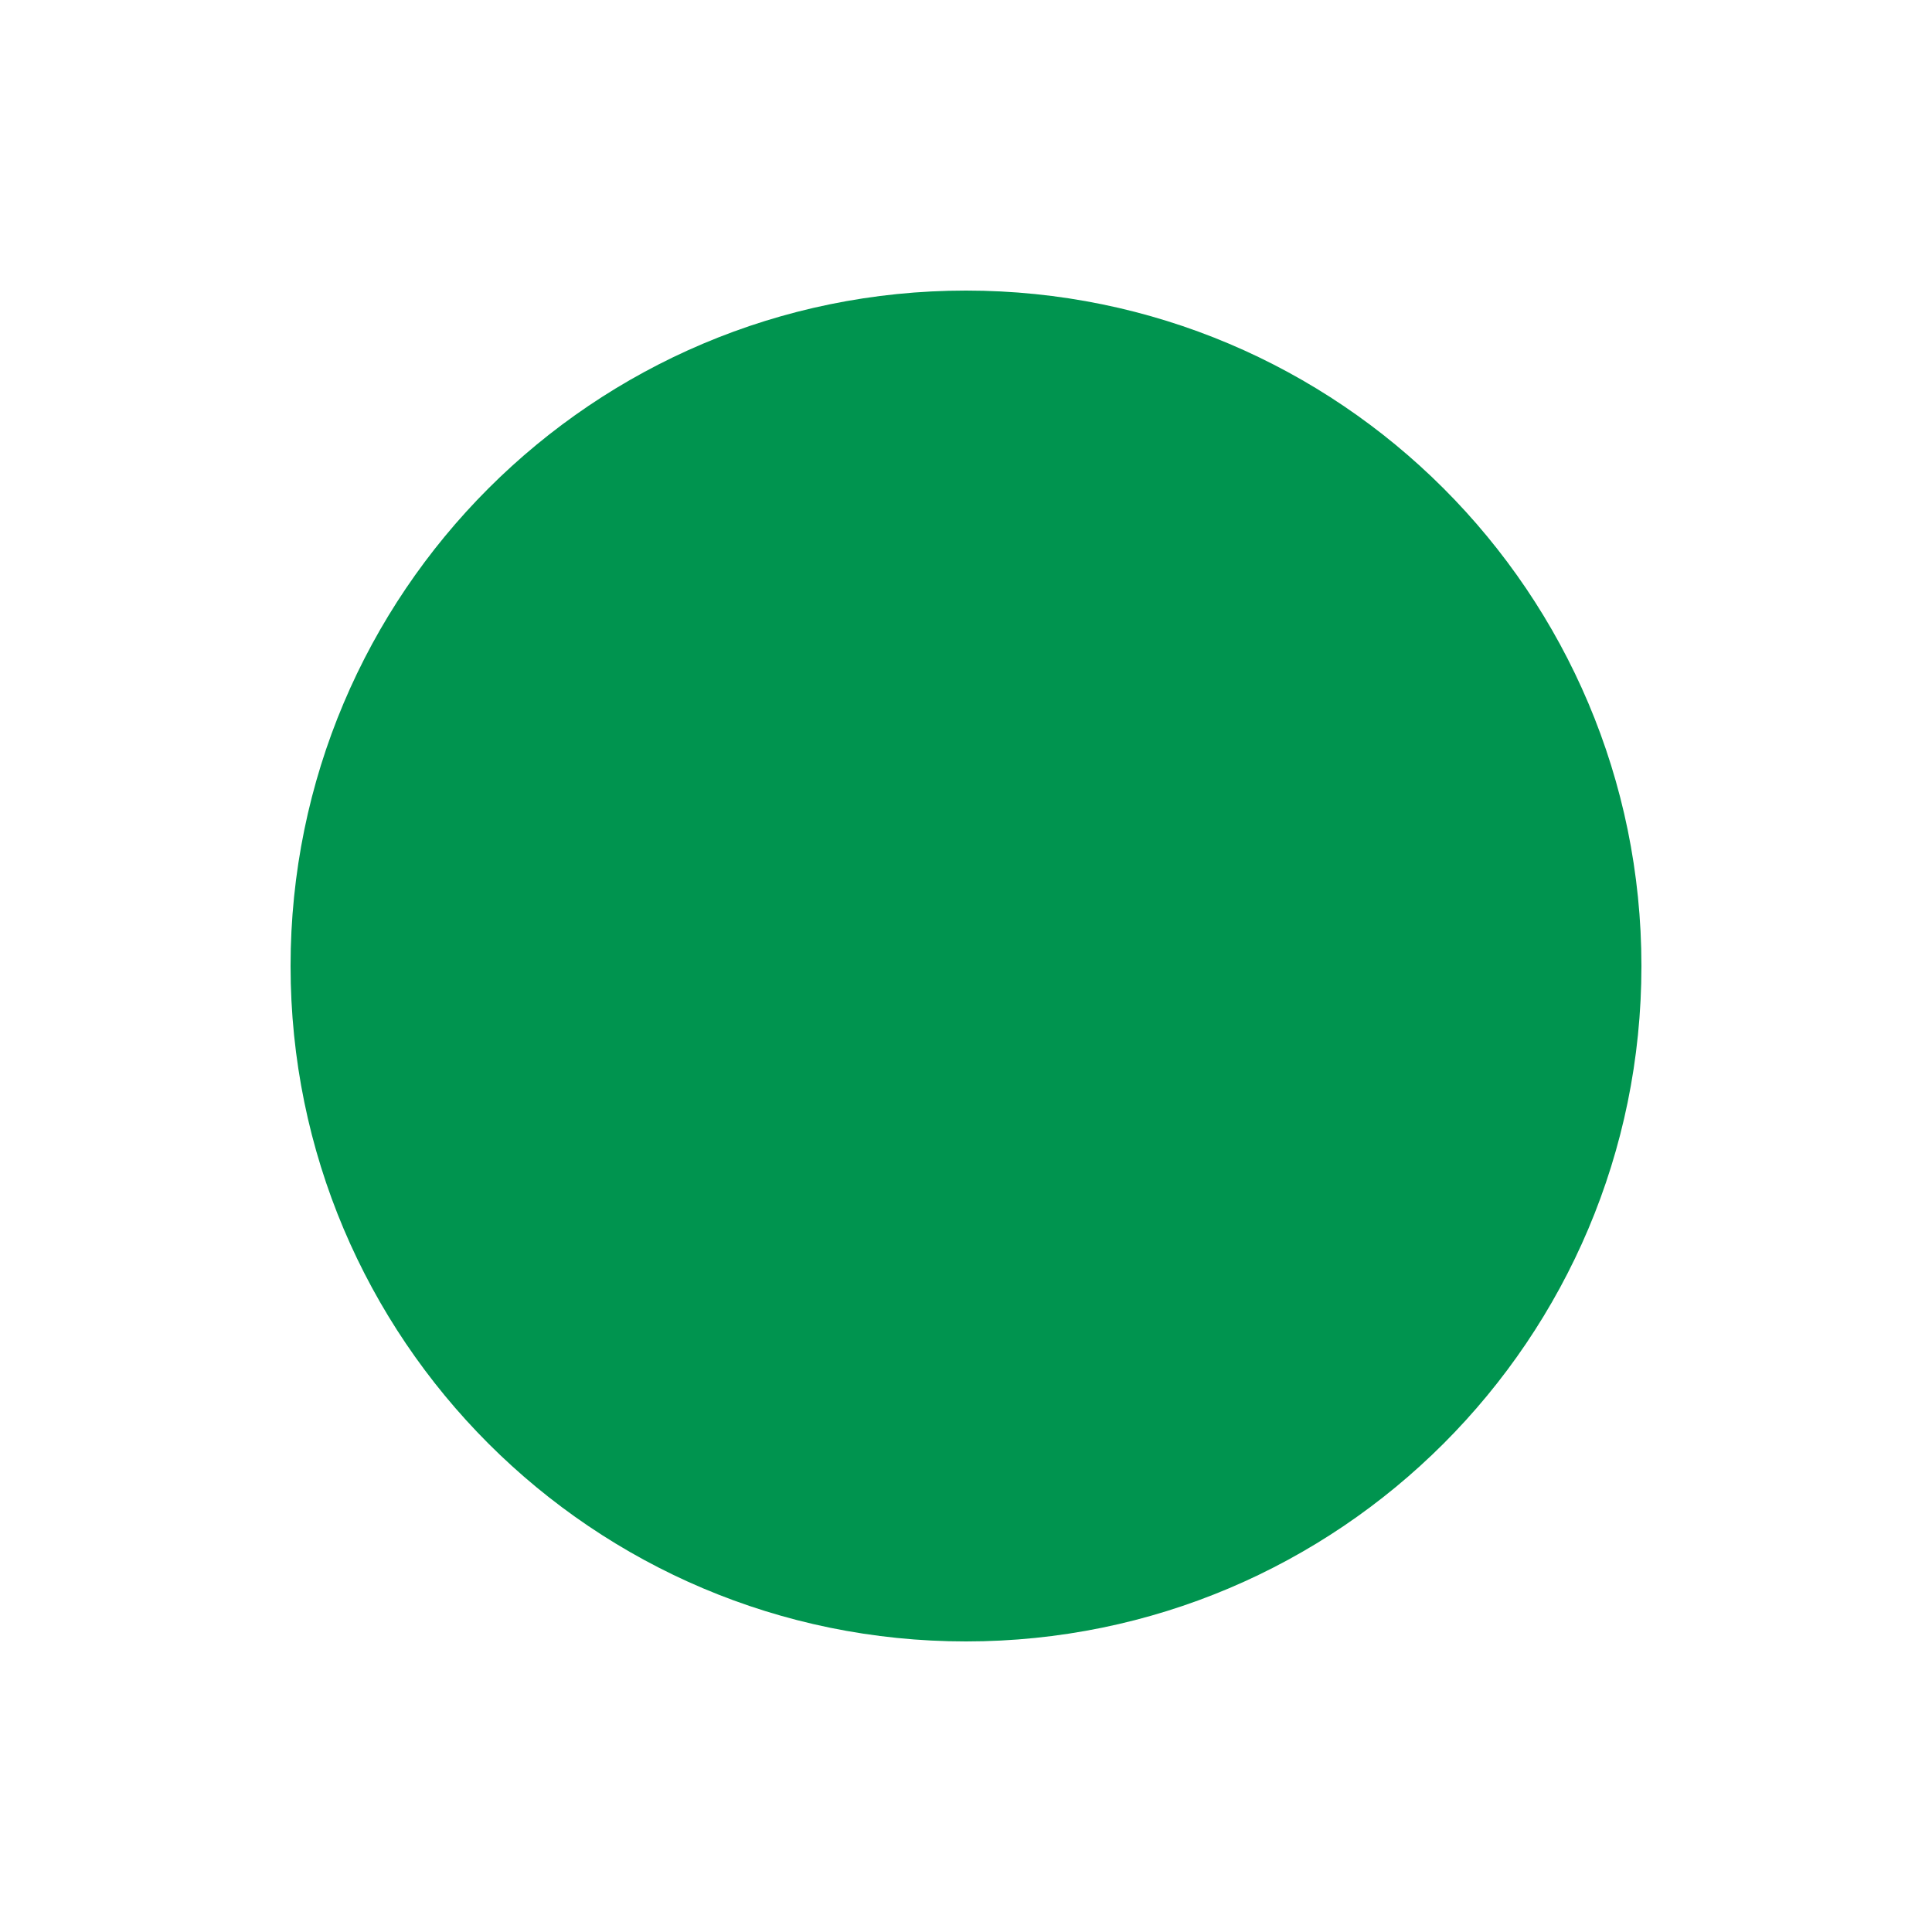
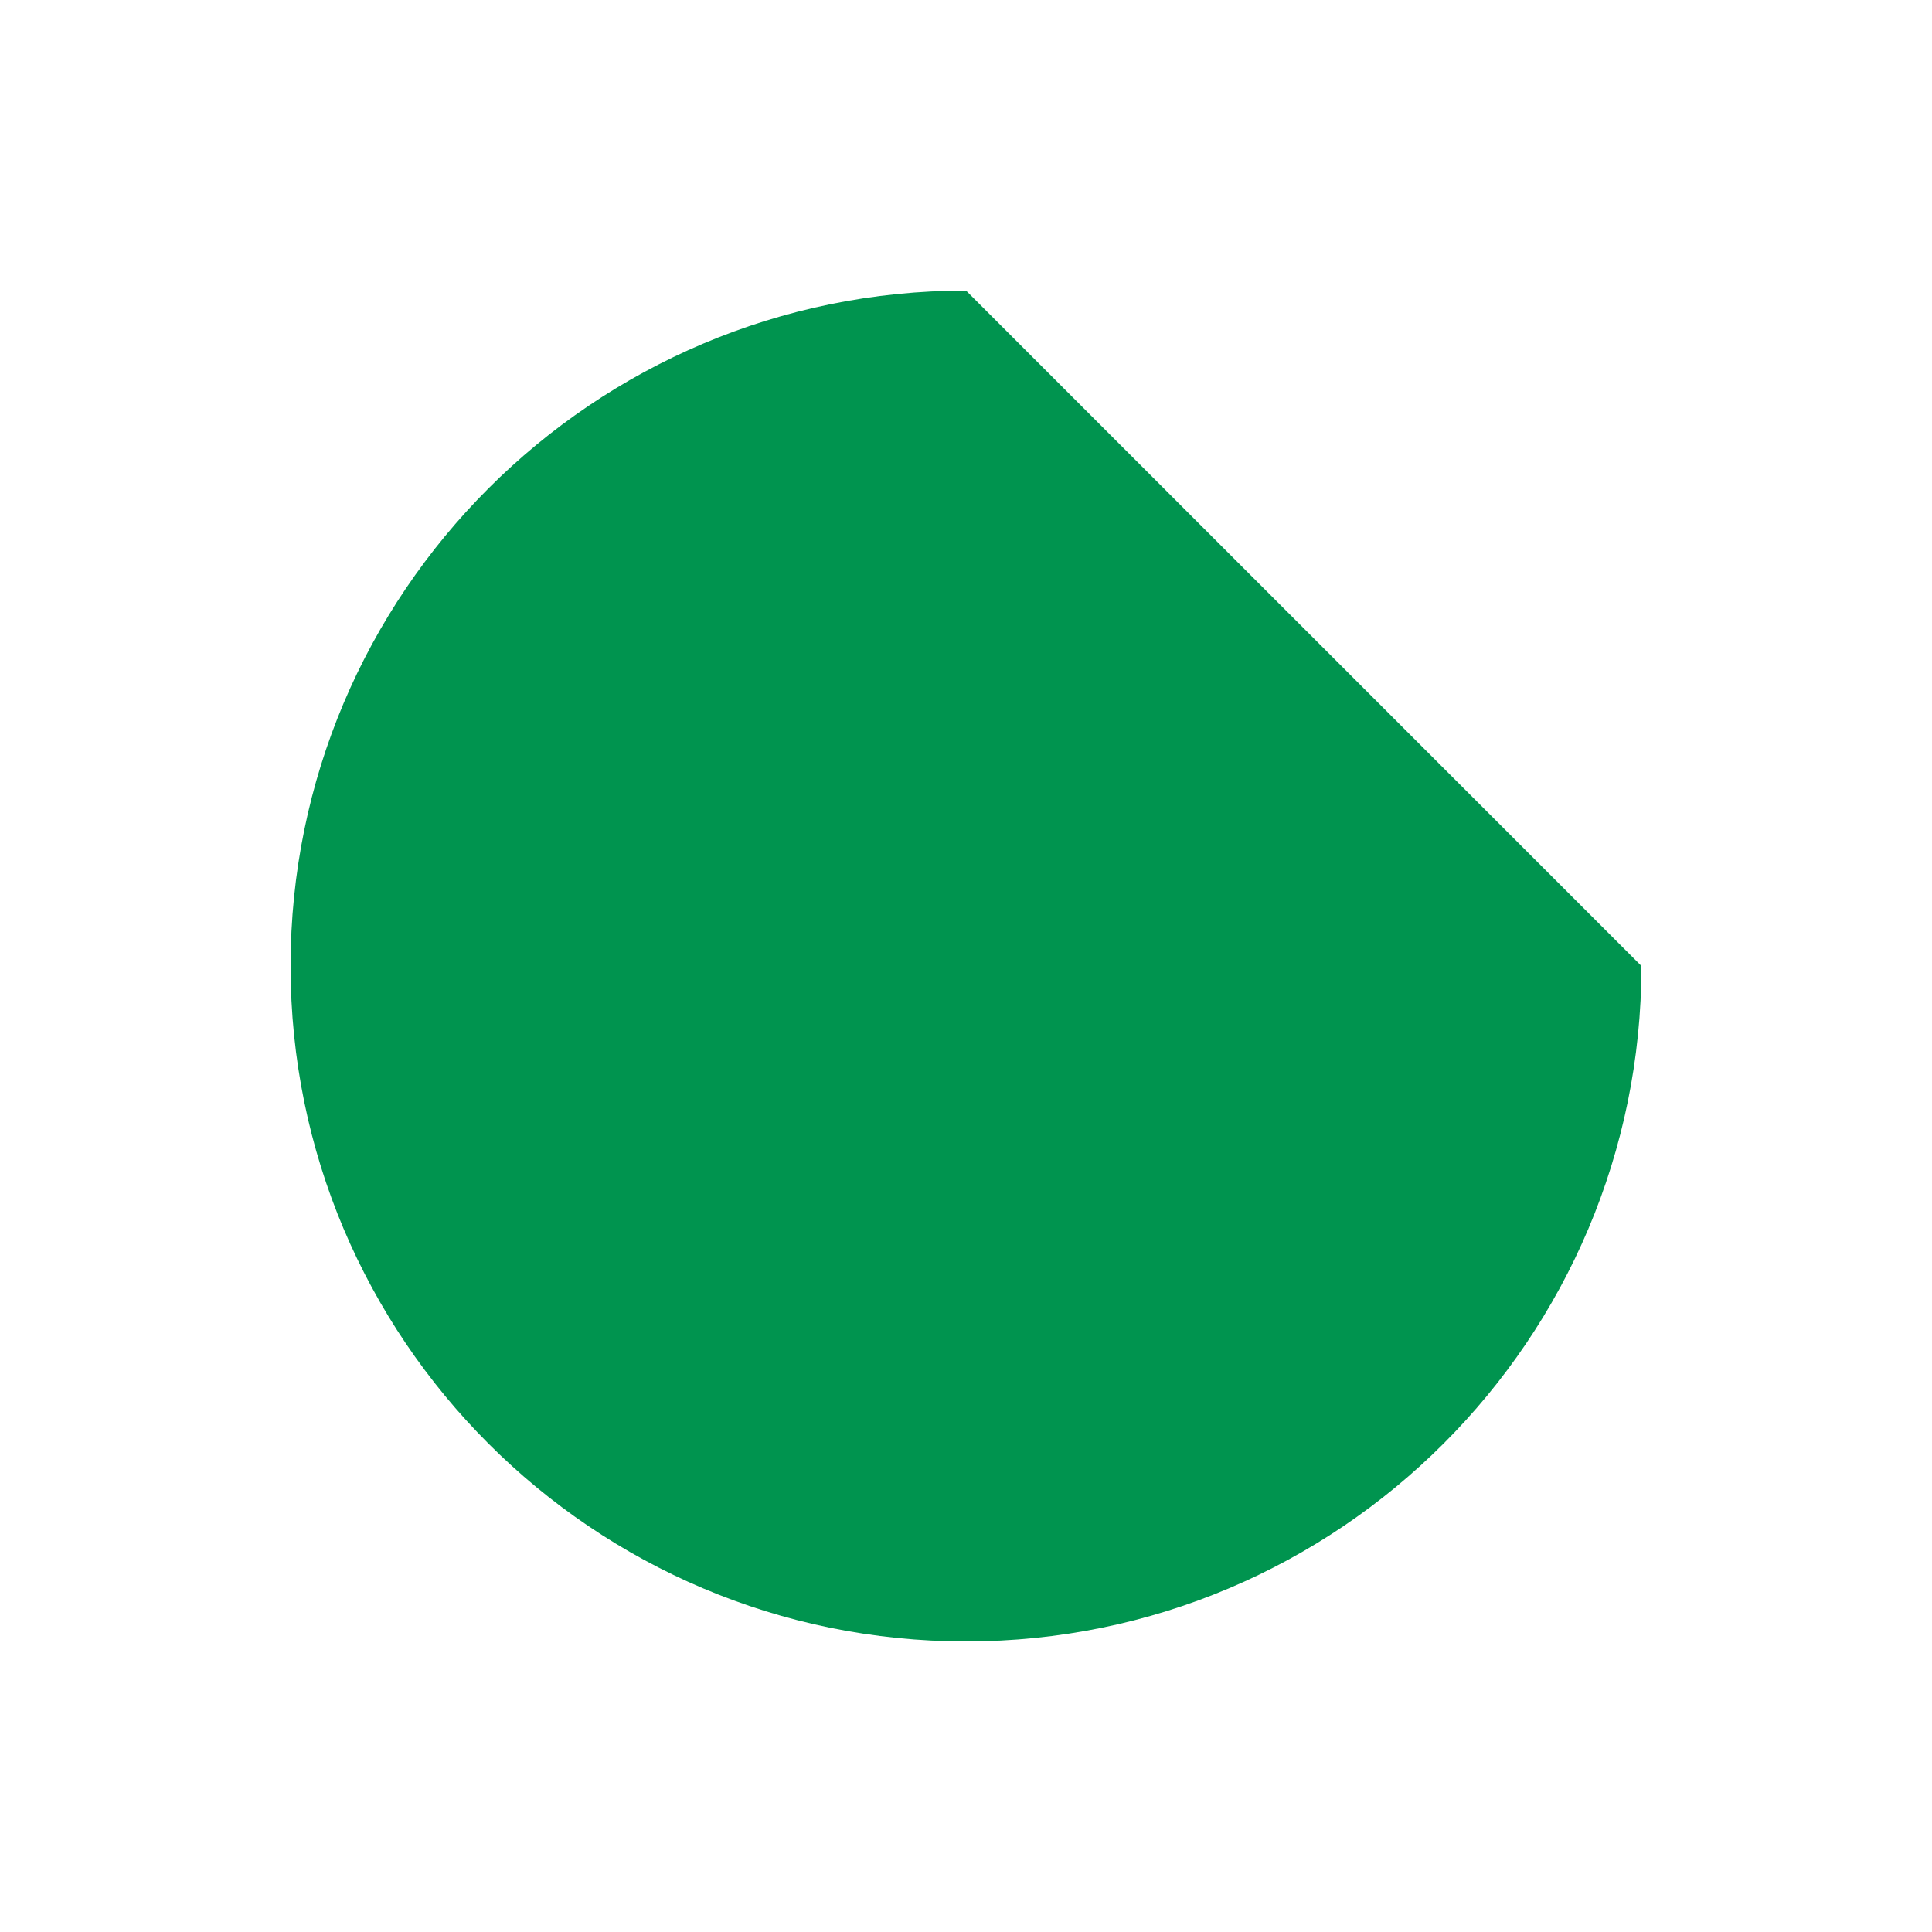
<svg xmlns="http://www.w3.org/2000/svg" xmlns:ns1="http://sodipodi.sourceforge.net/DTD/sodipodi-0.dtd" xmlns:ns2="http://www.inkscape.org/namespaces/inkscape" version="1.1" id="svg16357" ns1:docname="green.svg" ns2:version="0.48.2 r9819" x="0px" y="0px" width="20px" height="20px" viewBox="0 0 20 20" enable-background="new 0 0 20 20" xml:space="preserve">
  <ns1:namedview bordercolor="#666666" id="namedview551" guidetolerance="10" ns2:pageshadow="2" ns2:cx="-15.672221" ns2:window-x="0" borderopacity="1" ns2:window-height="704" showgrid="false" ns2:cy="6.7796612" pagecolor="#ffffff" objecttolerance="10" ns2:current-layer="svg16357" ns2:pageopacity="0" gridtolerance="10" ns2:window-y="22" ns2:window-width="1331" ns2:window-maximized="0" ns2:zoom="11.8">
	</ns1:namedview>
-   <path id="path3525" ns1:cx="11.822034" ns1:type="arc" ns1:cy="13.177966" ns1:rx="6.9915257" ns1:ry="6.9915257" fill="#00944F" d="  M16.992,10c0,3.861-3.131,6.992-6.992,6.992S3.008,13.861,3.008,10S6.139,3.008,10,3.008S16.992,6.139,16.992,10z" />
+   <path id="path3525" ns1:cx="11.822034" ns1:type="arc" ns1:cy="13.177966" ns1:rx="6.9915257" ns1:ry="6.9915257" fill="#00944F" d="  M16.992,10c0,3.861-3.131,6.992-6.992,6.992S3.008,13.861,3.008,10S6.139,3.008,10,3.008z" />
</svg>